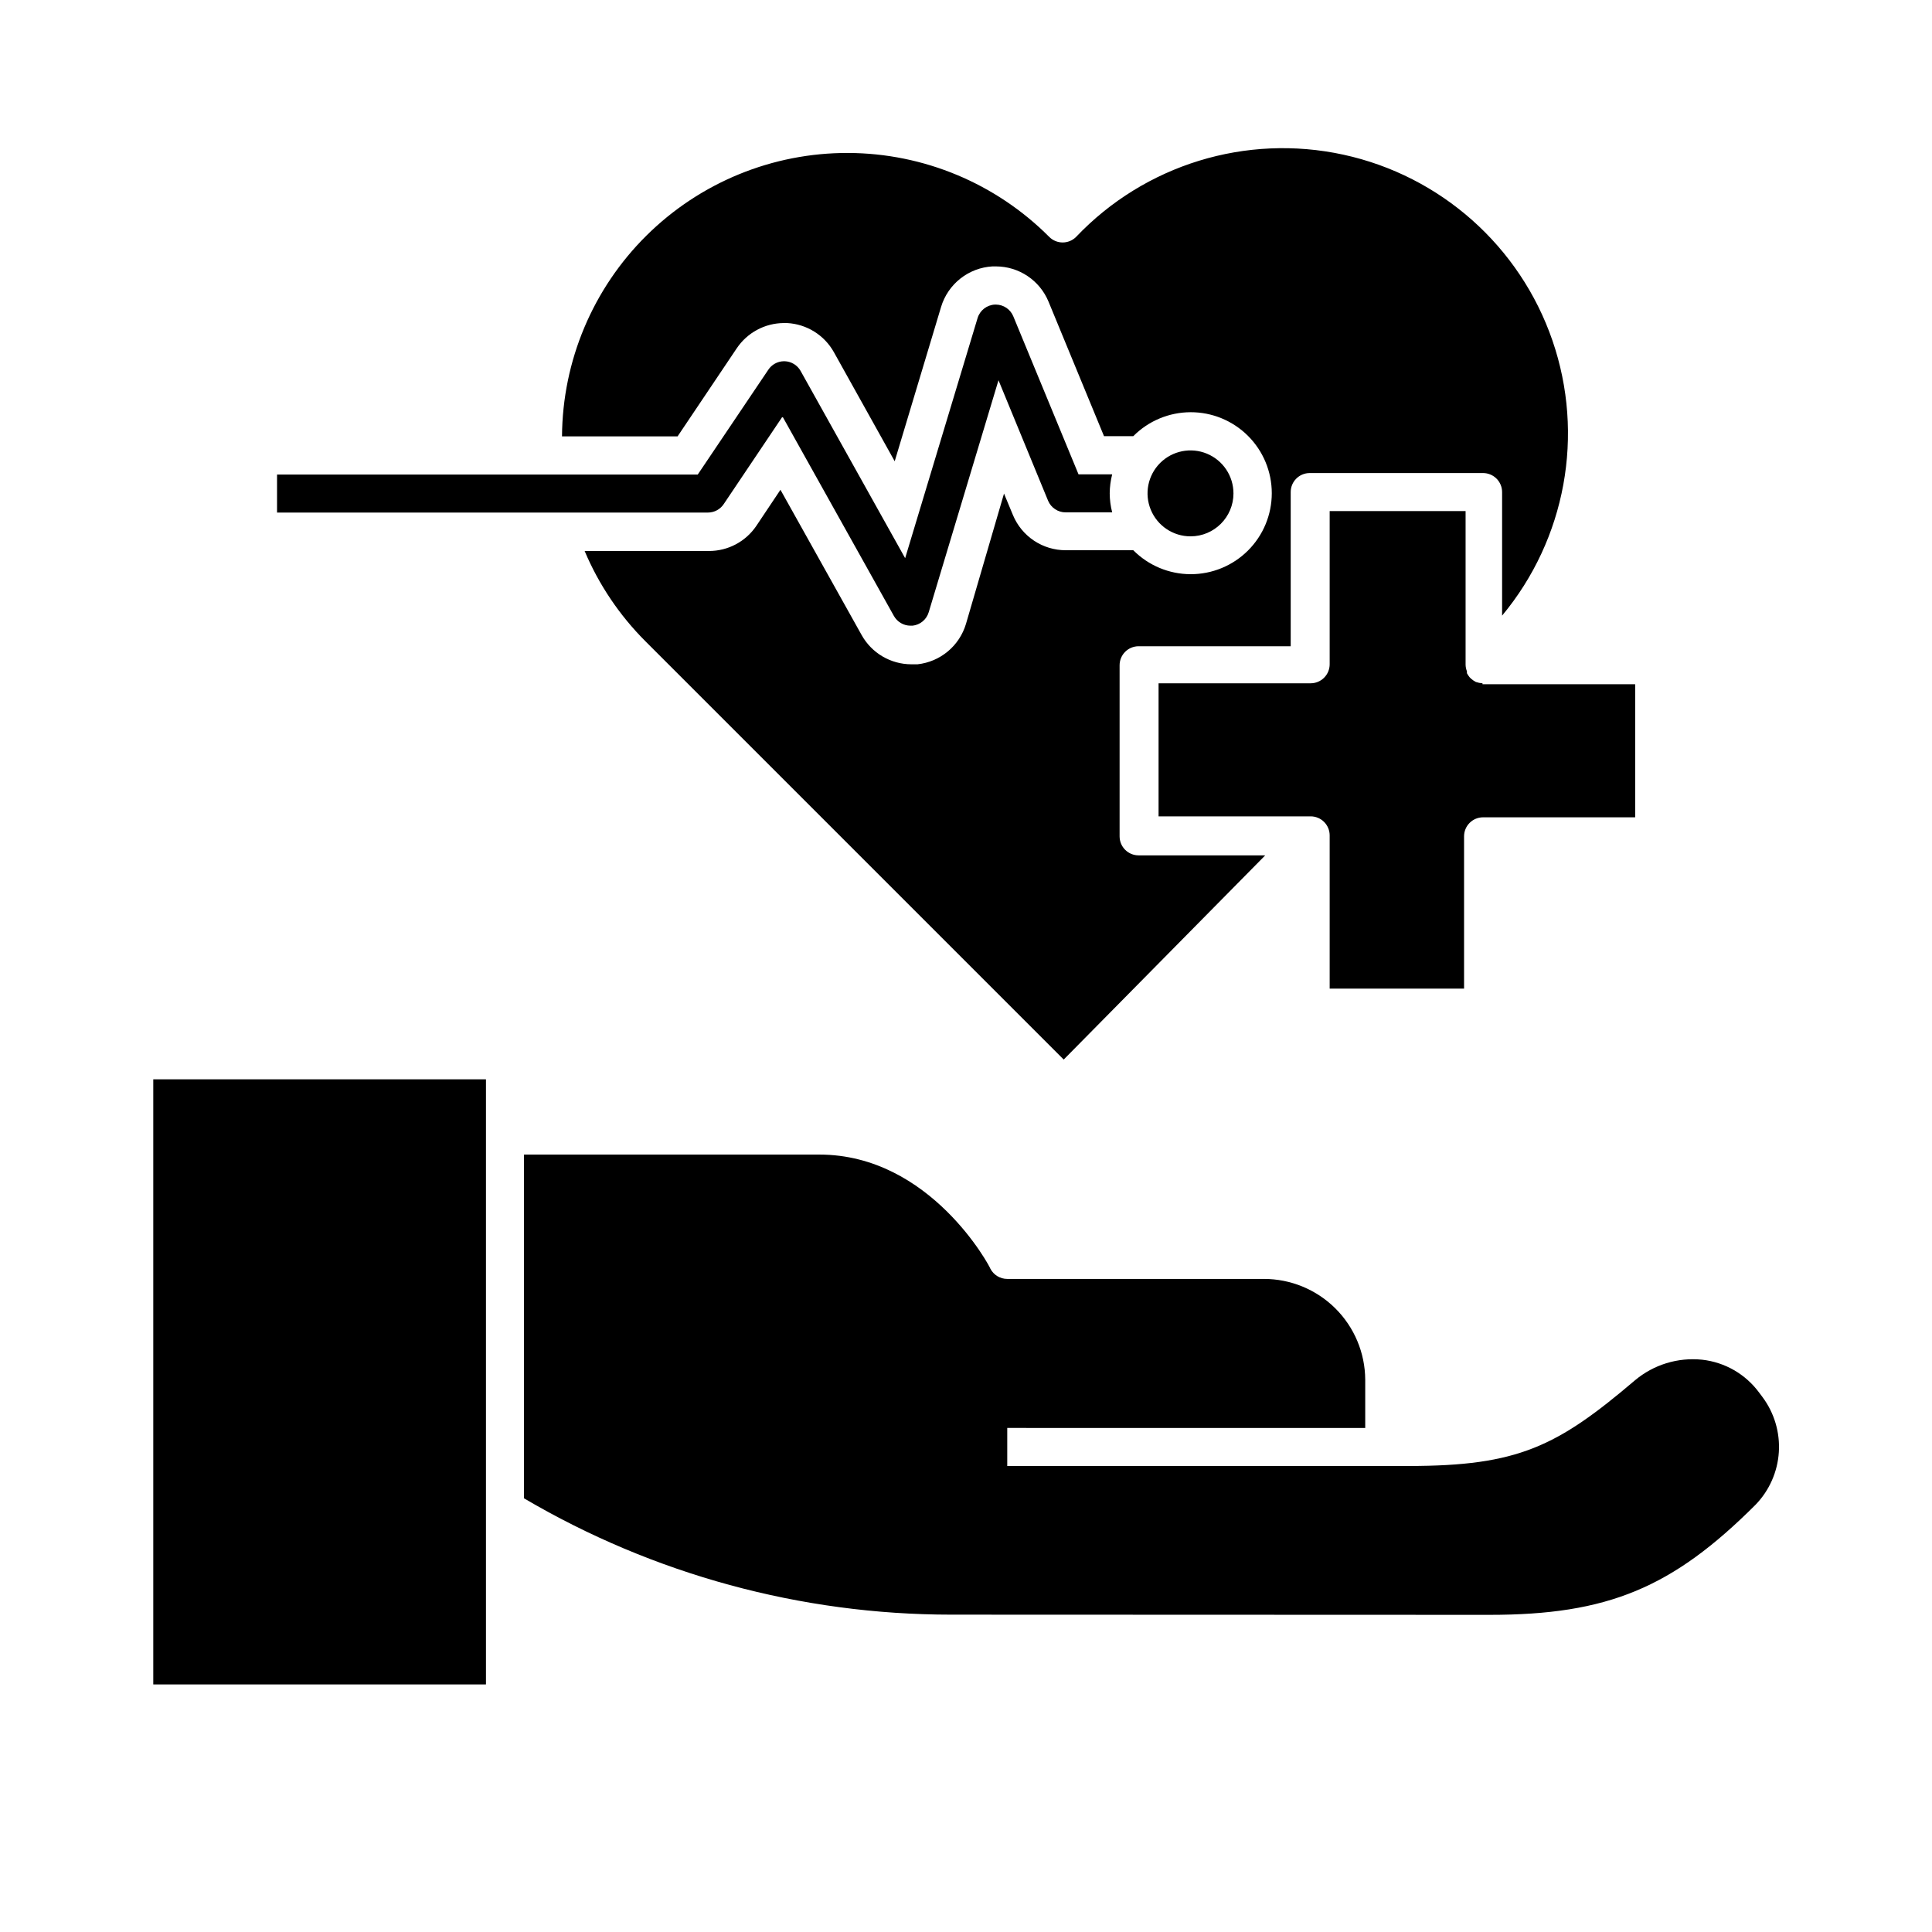
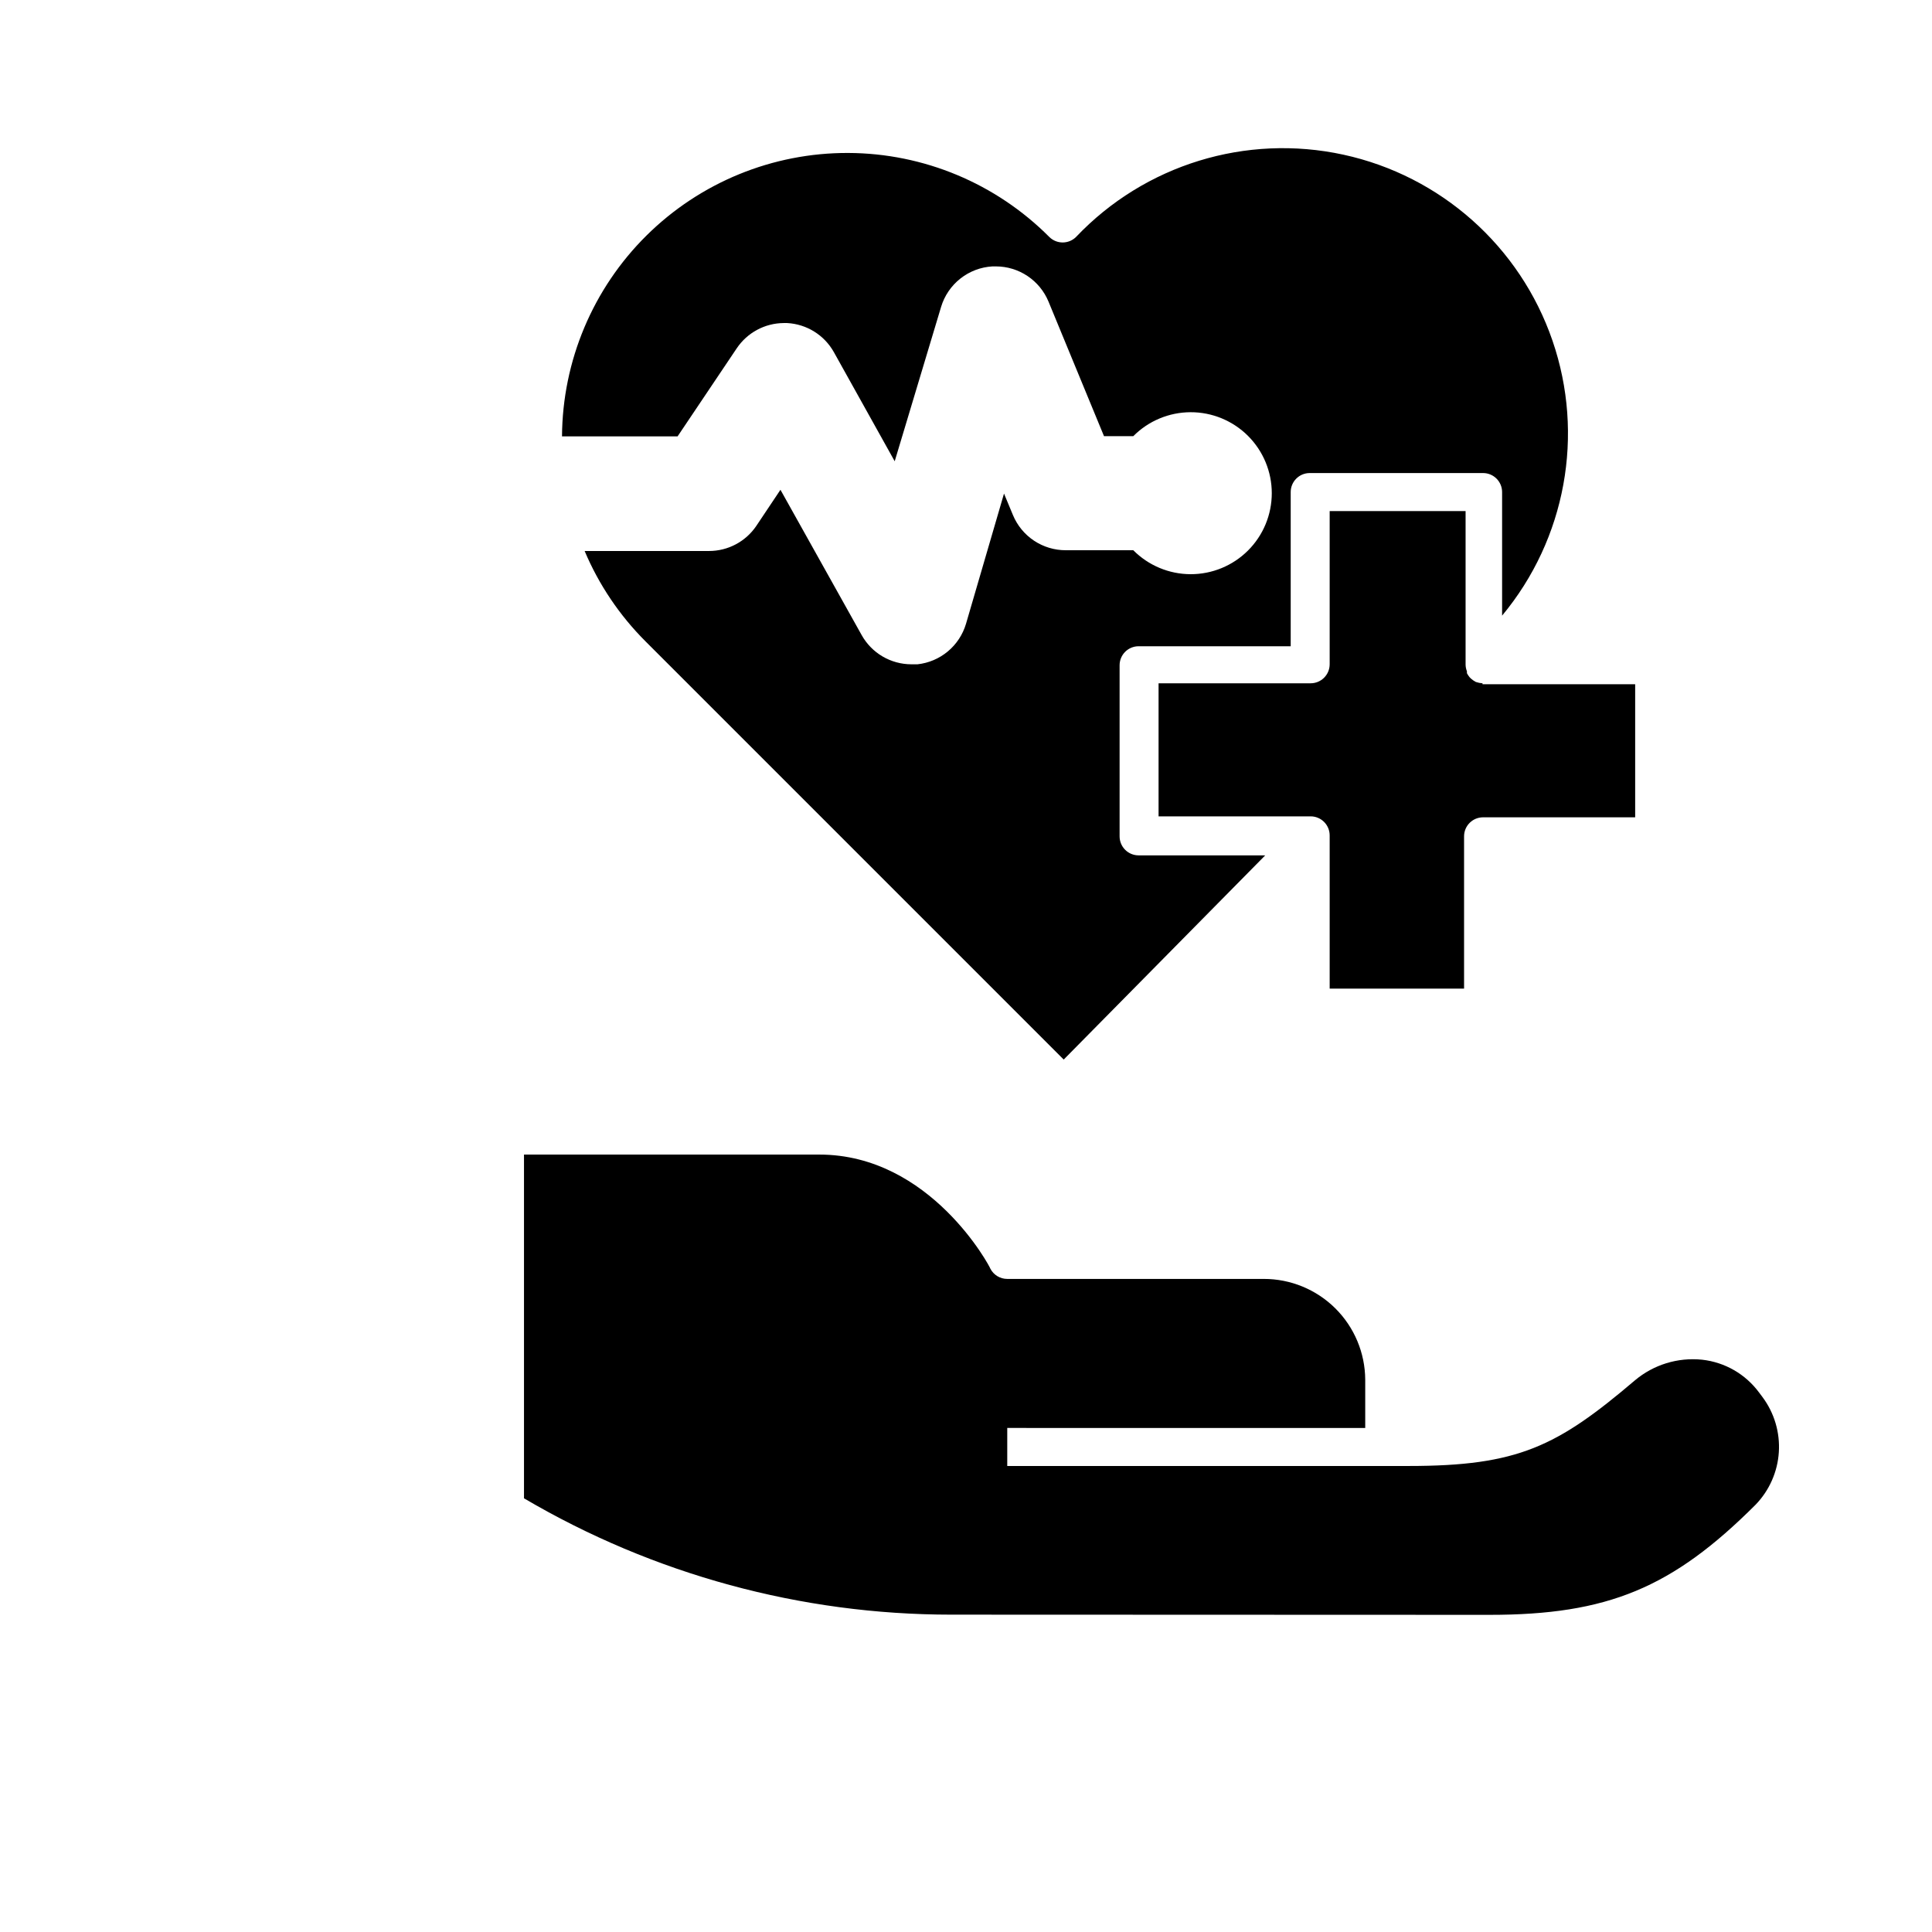
<svg xmlns="http://www.w3.org/2000/svg" fill="#000000" width="800px" height="800px" version="1.1" viewBox="144 144 512 512">
  <g>
    <path d="m538.75 571.95c31.285 0 48.418-7.106 70.535-29.223 3.621-3.762 5.793-8.688 6.125-13.898s-1.195-10.375-4.312-14.566l-0.906-1.211v0.004c-3.598-4.891-9.078-8.055-15.113-8.719-6.445-0.668-12.883 1.312-17.836 5.492-20.605 17.531-30.984 22.672-59.902 22.672h-106.41v-10.078l94.867 0.004v-12.797c-0.039-7.106-2.891-13.906-7.934-18.91s-11.863-7.805-18.969-7.793h-67.965c-1.883 0.004-3.613-1.047-4.481-2.723 0-0.301-15.77-30.23-45.344-30.23l-78.242 0.004v91.09c34.312 20.184 73.398 30.828 113.21 30.832z" />
-     <path d="m184.62 590.39h88.164v-160.36h-88.164z" />
    <path d="m536.88 325.08c-0.602-0.039-1.191-0.156-1.762-0.352-0.477-0.246-0.918-0.551-1.312-0.906-0.129-0.105-0.246-0.223-0.352-0.355-0.27-0.328-0.504-0.684-0.703-1.059v-0.504c-0.223-0.559-0.344-1.156-0.355-1.762v-40.707h-36.02v40.605c0 1.336-0.531 2.617-1.477 3.562-0.945 0.945-2.227 1.477-3.562 1.477h-40.305v35.266h40.305c1.336 0 2.617 0.531 3.562 1.477 0.945 0.945 1.477 2.227 1.477 3.562v40.605h35.617v-40.352c0-2.785 2.258-5.039 5.039-5.039h40.305v-35.266l-40.457-0.004z" />
    <path d="m429.17 206.79c-1.965 1.953-5.137 1.953-7.102 0-14.117-14.18-33.281-22.184-53.289-22.254-20.008-0.07-39.227 7.793-53.445 21.875-14.215 14.078-22.27 33.219-22.395 53.227h30.633l15.668-23.328v0.004c2.785-4.156 7.445-6.664 12.445-6.703h0.906c5.18 0.273 9.859 3.184 12.395 7.711l16.121 28.918 12.293-40.91c0.895-2.969 2.68-5.59 5.109-7.508 2.434-1.922 5.398-3.047 8.492-3.223h0.957c2.981 0.008 5.887 0.898 8.363 2.559 2.473 1.656 4.402 4.012 5.543 6.762l14.711 35.668h7.758c4.016-4.047 9.48-6.332 15.18-6.348 5.703-0.016 11.18 2.238 15.215 6.266 4.039 4.027 6.309 9.496 6.309 15.195 0 5.703-2.269 11.172-6.309 15.199-4.035 4.027-9.512 6.281-15.215 6.266-5.699-0.016-11.164-2.301-15.18-6.348h-17.883c-2.996 0.008-5.926-0.871-8.422-2.531-2.492-1.66-4.438-4.023-5.586-6.789l-2.367-5.695-10.074 34.512c-0.848 2.856-2.519 5.398-4.805 7.309-2.285 1.906-5.082 3.098-8.043 3.422h-1.613c-2.691 0-5.336-0.719-7.656-2.082-2.32-1.363-4.234-3.324-5.543-5.676l-21.512-38.492-6.398 9.574c-2.816 4.164-7.519 6.656-12.547 6.648h-32.949c3.777 8.945 9.254 17.07 16.121 23.934l110.84 110.84 53.402-54.113h-33.551c-2.785 0-5.039-2.254-5.039-5.035v-45.344c0-2.785 2.254-5.039 5.039-5.039h40.305v-40.859c0-2.781 2.254-5.039 5.035-5.039h45.949c1.336 0 2.617 0.531 3.562 1.477 0.945 0.945 1.477 2.227 1.477 3.562v32.746c16.879-20.301 21.938-47.945 13.34-72.91-8.594-24.965-29.598-43.637-55.398-49.246-25.805-5.609-52.66 2.656-70.848 21.801z" />
-     <path d="m335.81 277.57 15.566-23.176 29.523 52.852v-0.004c0.891 1.586 2.566 2.566 4.387 2.57h0.555-0.004c2.019-0.219 3.707-1.629 4.285-3.578l18.488-61.465 13.148 31.941c0.797 1.879 2.648 3.094 4.688 3.074h12.293c-0.426-1.645-0.645-3.336-0.656-5.039 0.016-1.699 0.238-3.391 0.656-5.035h-8.918l-17.281-41.867c-0.766-1.867-2.57-3.094-4.586-3.125h-0.301c-2.133 0.102-3.969 1.535-4.586 3.578l-19.195 63.629-27.707-49.625c-0.855-1.523-2.438-2.496-4.184-2.566h-0.301c-1.648 0.039-3.176 0.887-4.082 2.266l-18.691 27.762h-111.49v10.078l114.21-0.004c1.684-0.008 3.254-0.859 4.18-2.266z" />
-     <path d="m470.88 274.75c0-4.606-2.773-8.754-7.027-10.52-4.254-1.762-9.152-0.785-12.41 2.469-3.254 3.258-4.231 8.156-2.465 12.41 1.762 4.254 5.914 7.027 10.52 7.027 6.285 0 11.383-5.098 11.383-11.387z" />
  </g>
</svg>